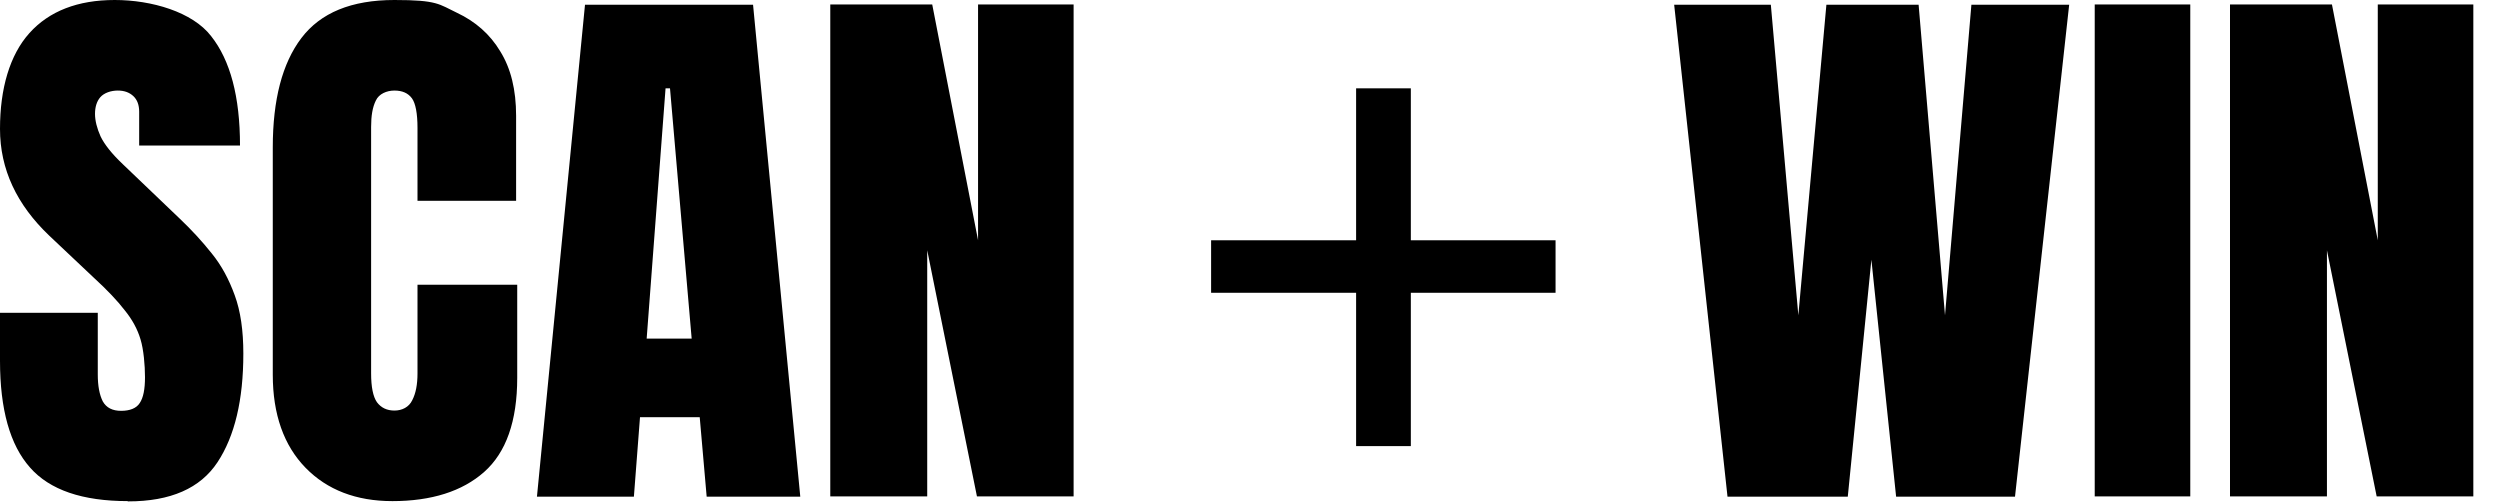
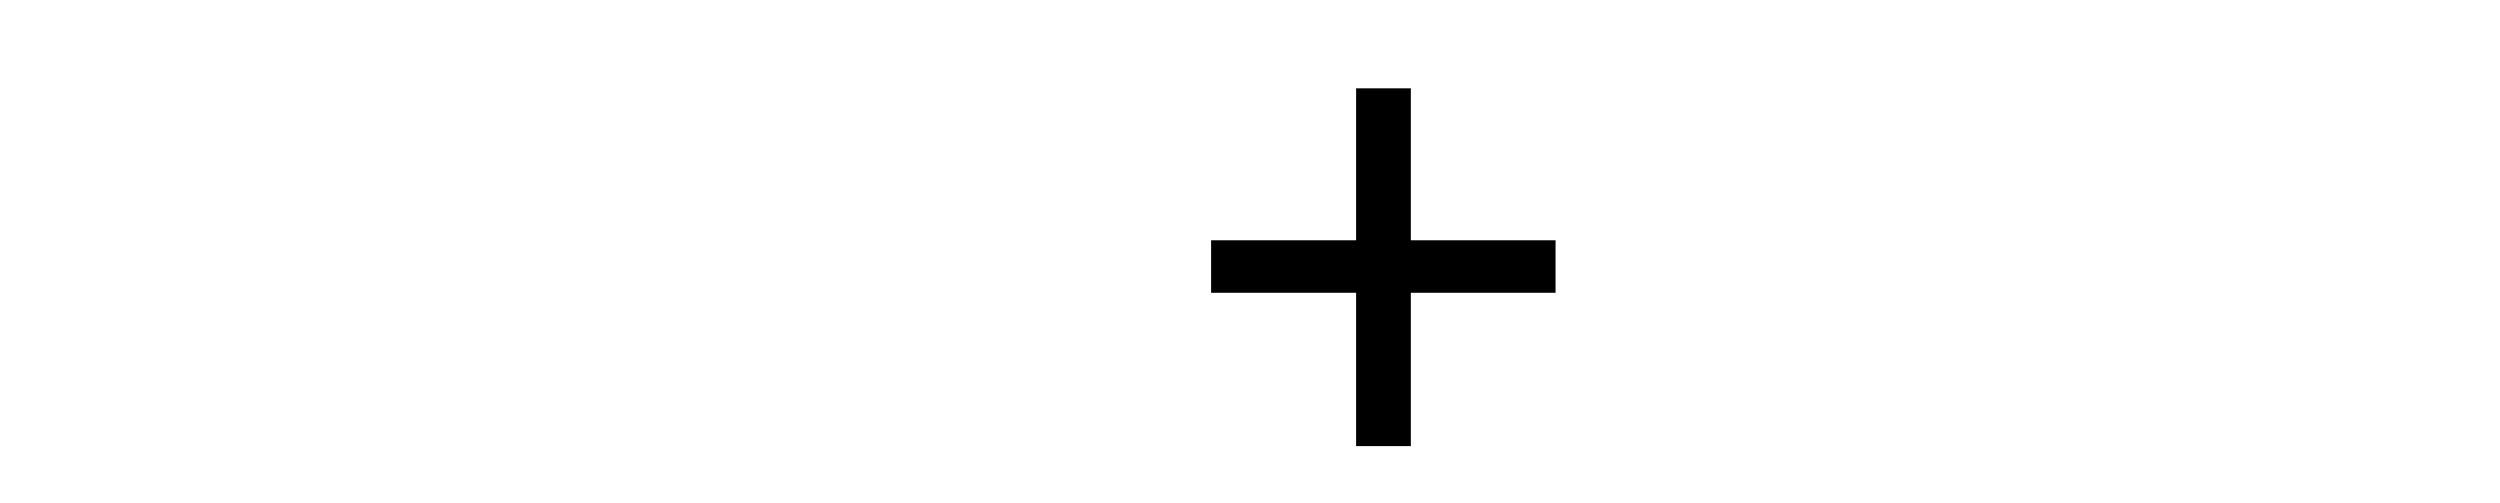
<svg xmlns="http://www.w3.org/2000/svg" id="Ebene_1" version="1.1" viewBox="0 0 900 181">
-   <path d="M46,180.4c-16.3,0-28.1-4-35.2-12.1C3.6,160.2,0,147.4,0,129.9v-17.3h35.2v22.2c0,4.1.6,7.3,1.8,9.7,1.3,2.3,3.5,3.4,6.6,3.4s5.5-.9,6.7-2.8c1.3-1.9,1.9-5,1.9-9.3s-.5-10-1.6-13.6c-1.1-3.7-3-7.2-5.7-10.5-2.6-3.4-6.3-7.3-11.1-11.7l-16-15.1C6,73.7,0,60.9,0,46.4S3.5,19.8,10.6,11.9,28,0,41.3,0s28,4.3,34.7,13c6.9,8.7,10.4,21.8,10.4,39.4h-36.3v-12.2c0-2.4-.7-4.3-2.1-5.6-1.4-1.3-3.2-2-5.6-2s-4.9.8-6.3,2.4c-1.3,1.5-1.9,3.6-1.9,6s.7,5.2,2,8.1c1.4,2.9,4,6.2,8,10l20.6,19.7c4.1,3.9,7.9,8,11.4,12.4,3.5,4.3,6.2,9.3,8.3,15.1,2.1,5.7,3.1,12.7,3.1,21,0,16.7-3.1,29.7-9.3,39.1-6.2,9.4-16.9,14.1-32.2,14.1h-.1ZM141.2,180.4c-12.9,0-23.4-4-31.2-12s-11.8-19.2-11.8-33.5V53.1c0-17.2,3.4-30.3,10.3-39.4S126.5,0,142,0s16,1.5,22.5,4.6c6.6,3.1,11.9,7.7,15.6,13.9,3.8,6.1,5.7,13.8,5.7,23.2v30.6h-35.5v-26.2c0-5.3-.7-8.9-2-10.7-1.4-1.9-3.5-2.8-6.3-2.8s-5.6,1.2-6.7,3.6c-1.2,2.4-1.7,5.5-1.7,9.5v88.7c0,4.9.7,8.4,2.1,10.4,1.5,2,3.6,3,6.3,3s5.2-1.2,6.4-3.7c1.3-2.5,1.9-5.7,1.9-9.7v-31.9h35.9v33.5c0,15.6-4,26.9-11.9,33.9s-19,10.5-33.1,10.5h0ZM193.3,178.8L210.6,1.7h60.5l17,177.1h-33.7l-2.5-28.6h-21.5l-2.2,28.6h-34.9ZM232.7,121.9h16.3l-7.8-90.1h-1.6l-6.8,90.1h0ZM298.9,178.8V1.6h36.7l16.5,84.9V1.6h34.4v177.1h-34.8l-17.9-88.6v88.6h-34.9ZM621.9,178.8L602.7,1.7h34.8l9.9,111.8,10.1-111.8h33.2l9.5,111.8,9.5-111.8h35.2l-19.5,177.1h-42.8l-8.9-85.3-8.5,85.3h-43.5.2ZM754.1,178.8V1.6h34.4v177.1h-34.4ZM802.8,178.8V1.6h36.7l16.5,84.9V1.6h34.4v177.1h-34.8l-17.9-88.6v88.6h-34.9Z" />
  <path d="M507.9,31.8v54.7h52.1v18.9h-52.1v55.2h-19.7v-55.2h-52.2v-18.9h52.2V31.8h19.7Z" />
</svg>